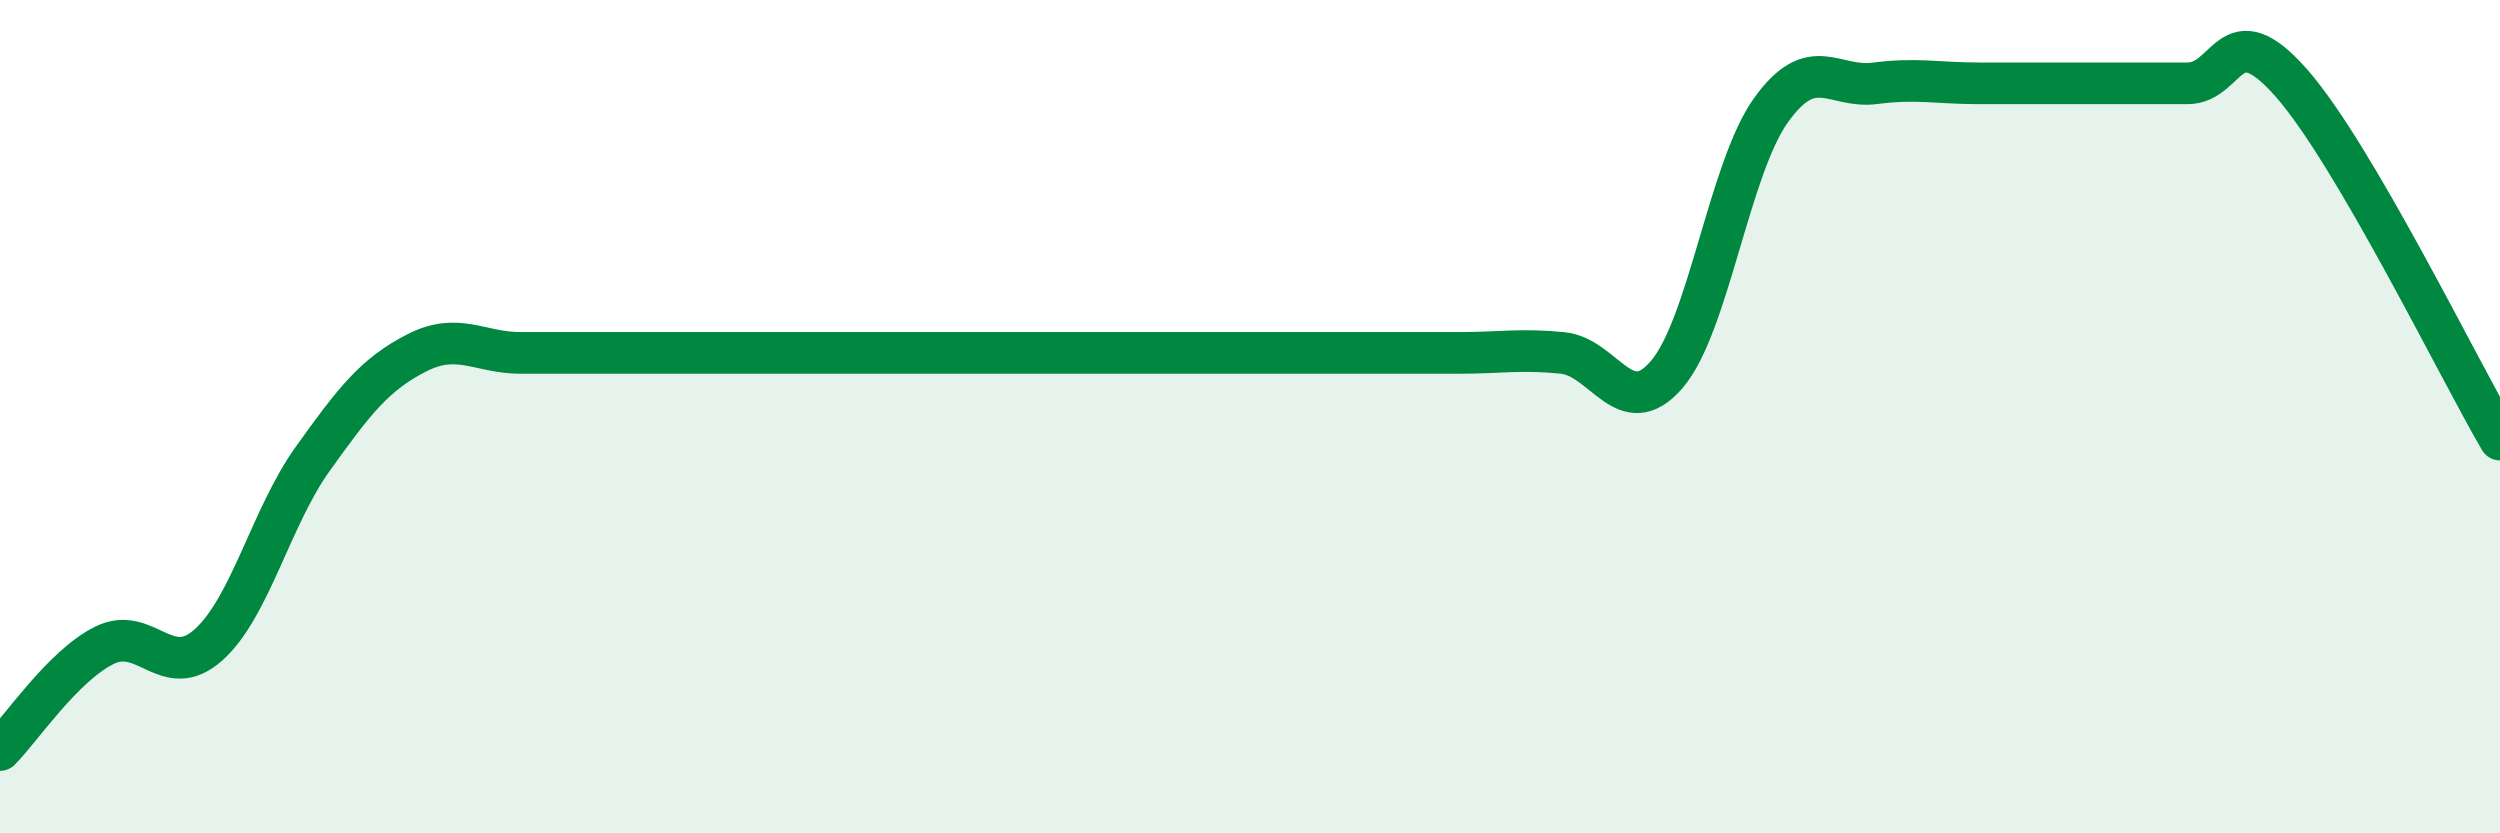
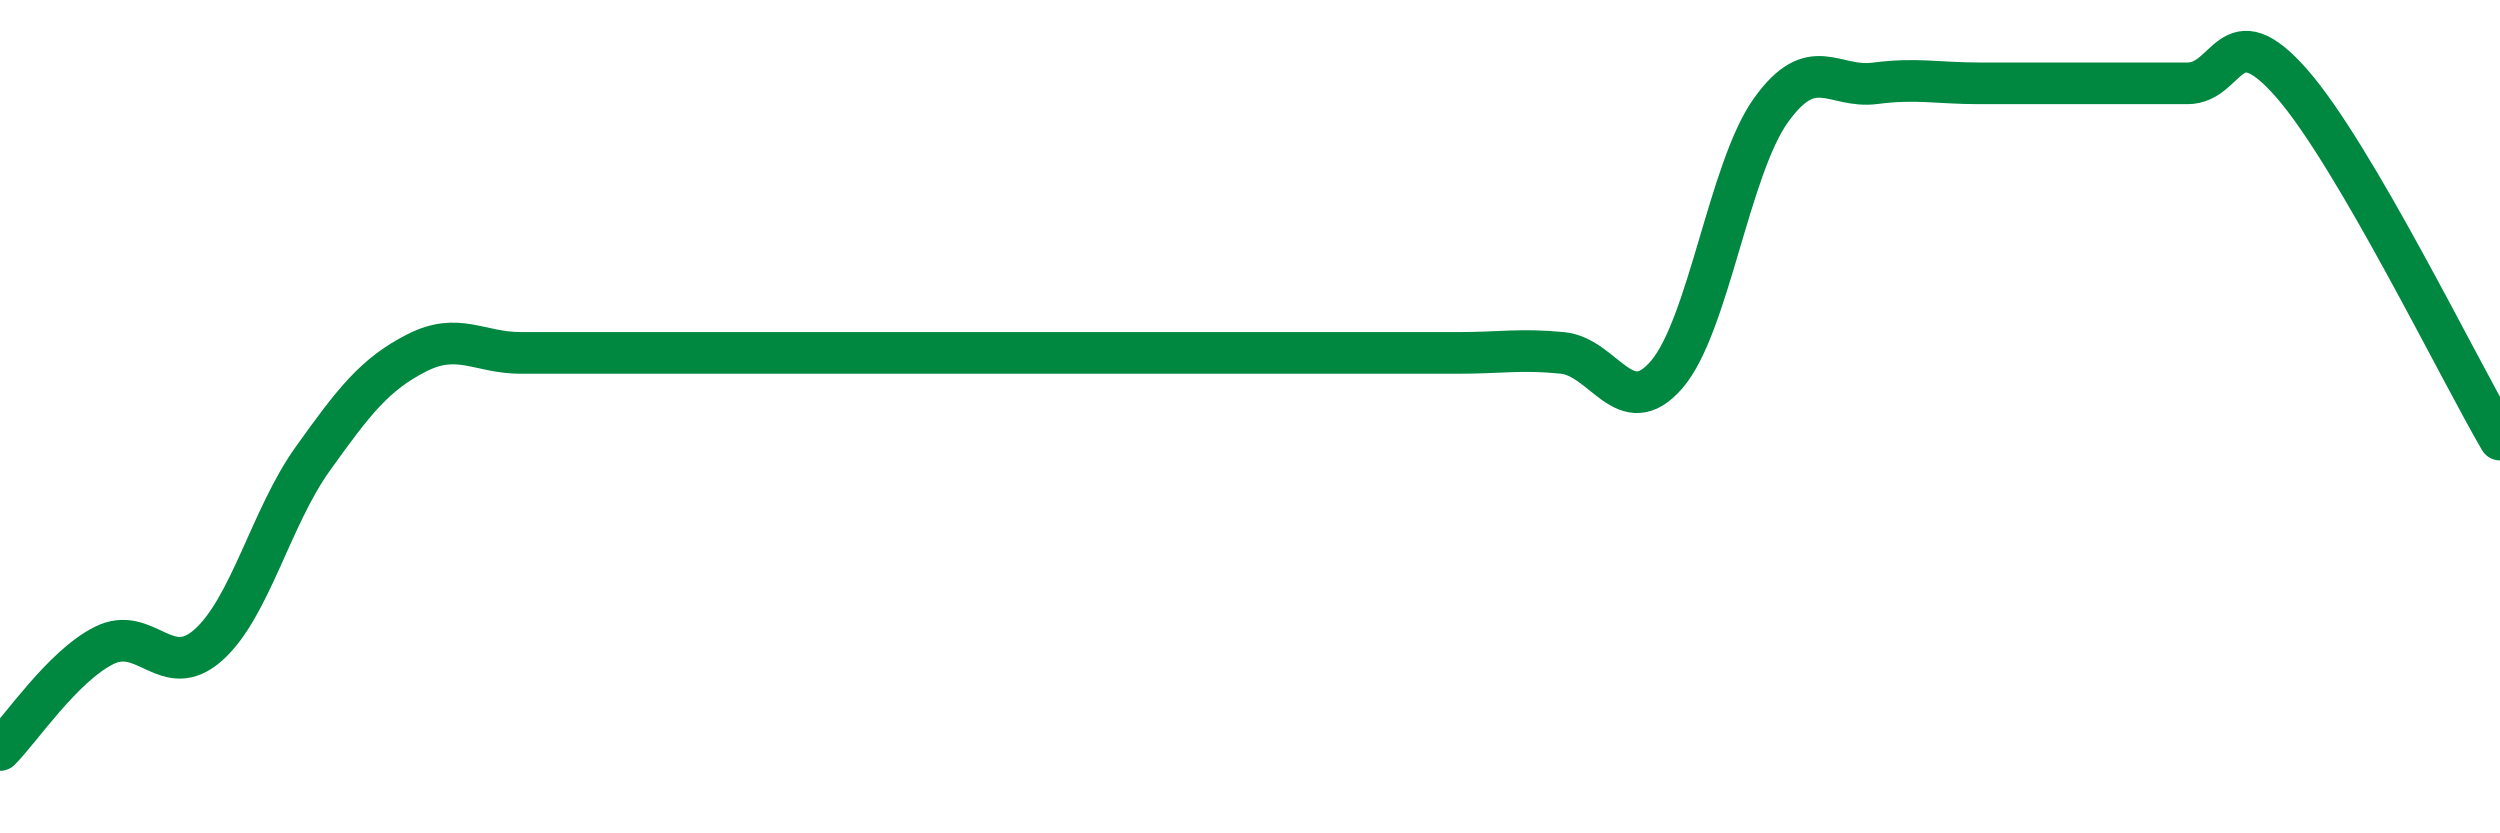
<svg xmlns="http://www.w3.org/2000/svg" width="60" height="20" viewBox="0 0 60 20">
-   <path d="M 0,18 C 0.5,17.5 1.5,15.99 2.5,15.49 C 3.5,14.99 4,16.37 5,15.48 C 6,14.59 6.5,12.42 7.5,11.02 C 8.5,9.62 9,8.98 10,8.47 C 11,7.96 11.5,8.47 12.5,8.47 C 13.5,8.47 14,8.47 15,8.47 C 16,8.47 16.5,8.47 17.5,8.47 C 18.5,8.47 19,8.47 20,8.47 C 21,8.47 21.5,8.47 22.5,8.47 C 23.5,8.47 24,8.47 25,8.47 C 26,8.47 26.5,8.47 27.5,8.47 C 28.5,8.47 29,8.47 30,8.47 C 31,8.47 31.5,8.47 32.5,8.47 C 33.5,8.47 34,8.47 35,8.47 C 36,8.47 36.5,8.37 37.5,8.47 C 38.5,8.57 39,10.15 40,8.99 C 41,7.83 41.5,4.05 42.5,2.65 C 43.5,1.25 44,2.13 45,2 C 46,1.87 46.5,2 47.5,2 C 48.5,2 49,2 50,2 C 51,2 51.5,2 52.5,2 C 53.5,2 53.5,0.29 55,2 C 56.5,3.71 59,8.84 60,10.55L60 20L0 20Z" fill="#008740" opacity="0.1" stroke-linecap="round" stroke-linejoin="round" />
  <path d="M 0,18 C 0.5,17.5 1.5,15.99 2.5,15.49 C 3.5,14.99 4,16.37 5,15.48 C 6,14.59 6.5,12.42 7.5,11.02 C 8.5,9.62 9,8.98 10,8.47 C 11,7.96 11.5,8.47 12.5,8.47 C 13.5,8.47 14,8.47 15,8.47 C 16,8.47 16.5,8.47 17.5,8.47 C 18.5,8.47 19,8.47 20,8.47 C 21,8.47 21.5,8.47 22.5,8.47 C 23.5,8.47 24,8.47 25,8.47 C 26,8.47 26.5,8.47 27.5,8.47 C 28.5,8.47 29,8.47 30,8.47 C 31,8.47 31.5,8.47 32.5,8.47 C 33.5,8.47 34,8.47 35,8.47 C 36,8.47 36.5,8.37 37.5,8.47 C 38.5,8.57 39,10.15 40,8.99 C 41,7.83 41.5,4.05 42.5,2.65 C 43.5,1.25 44,2.13 45,2 C 46,1.87 46.5,2 47.5,2 C 48.5,2 49,2 50,2 C 51,2 51.5,2 52.5,2 C 53.5,2 53.5,0.29 55,2 C 56.5,3.71 59,8.84 60,10.55" stroke="#008740" stroke-width="1" fill="none" stroke-linecap="round" stroke-linejoin="round" />
</svg>